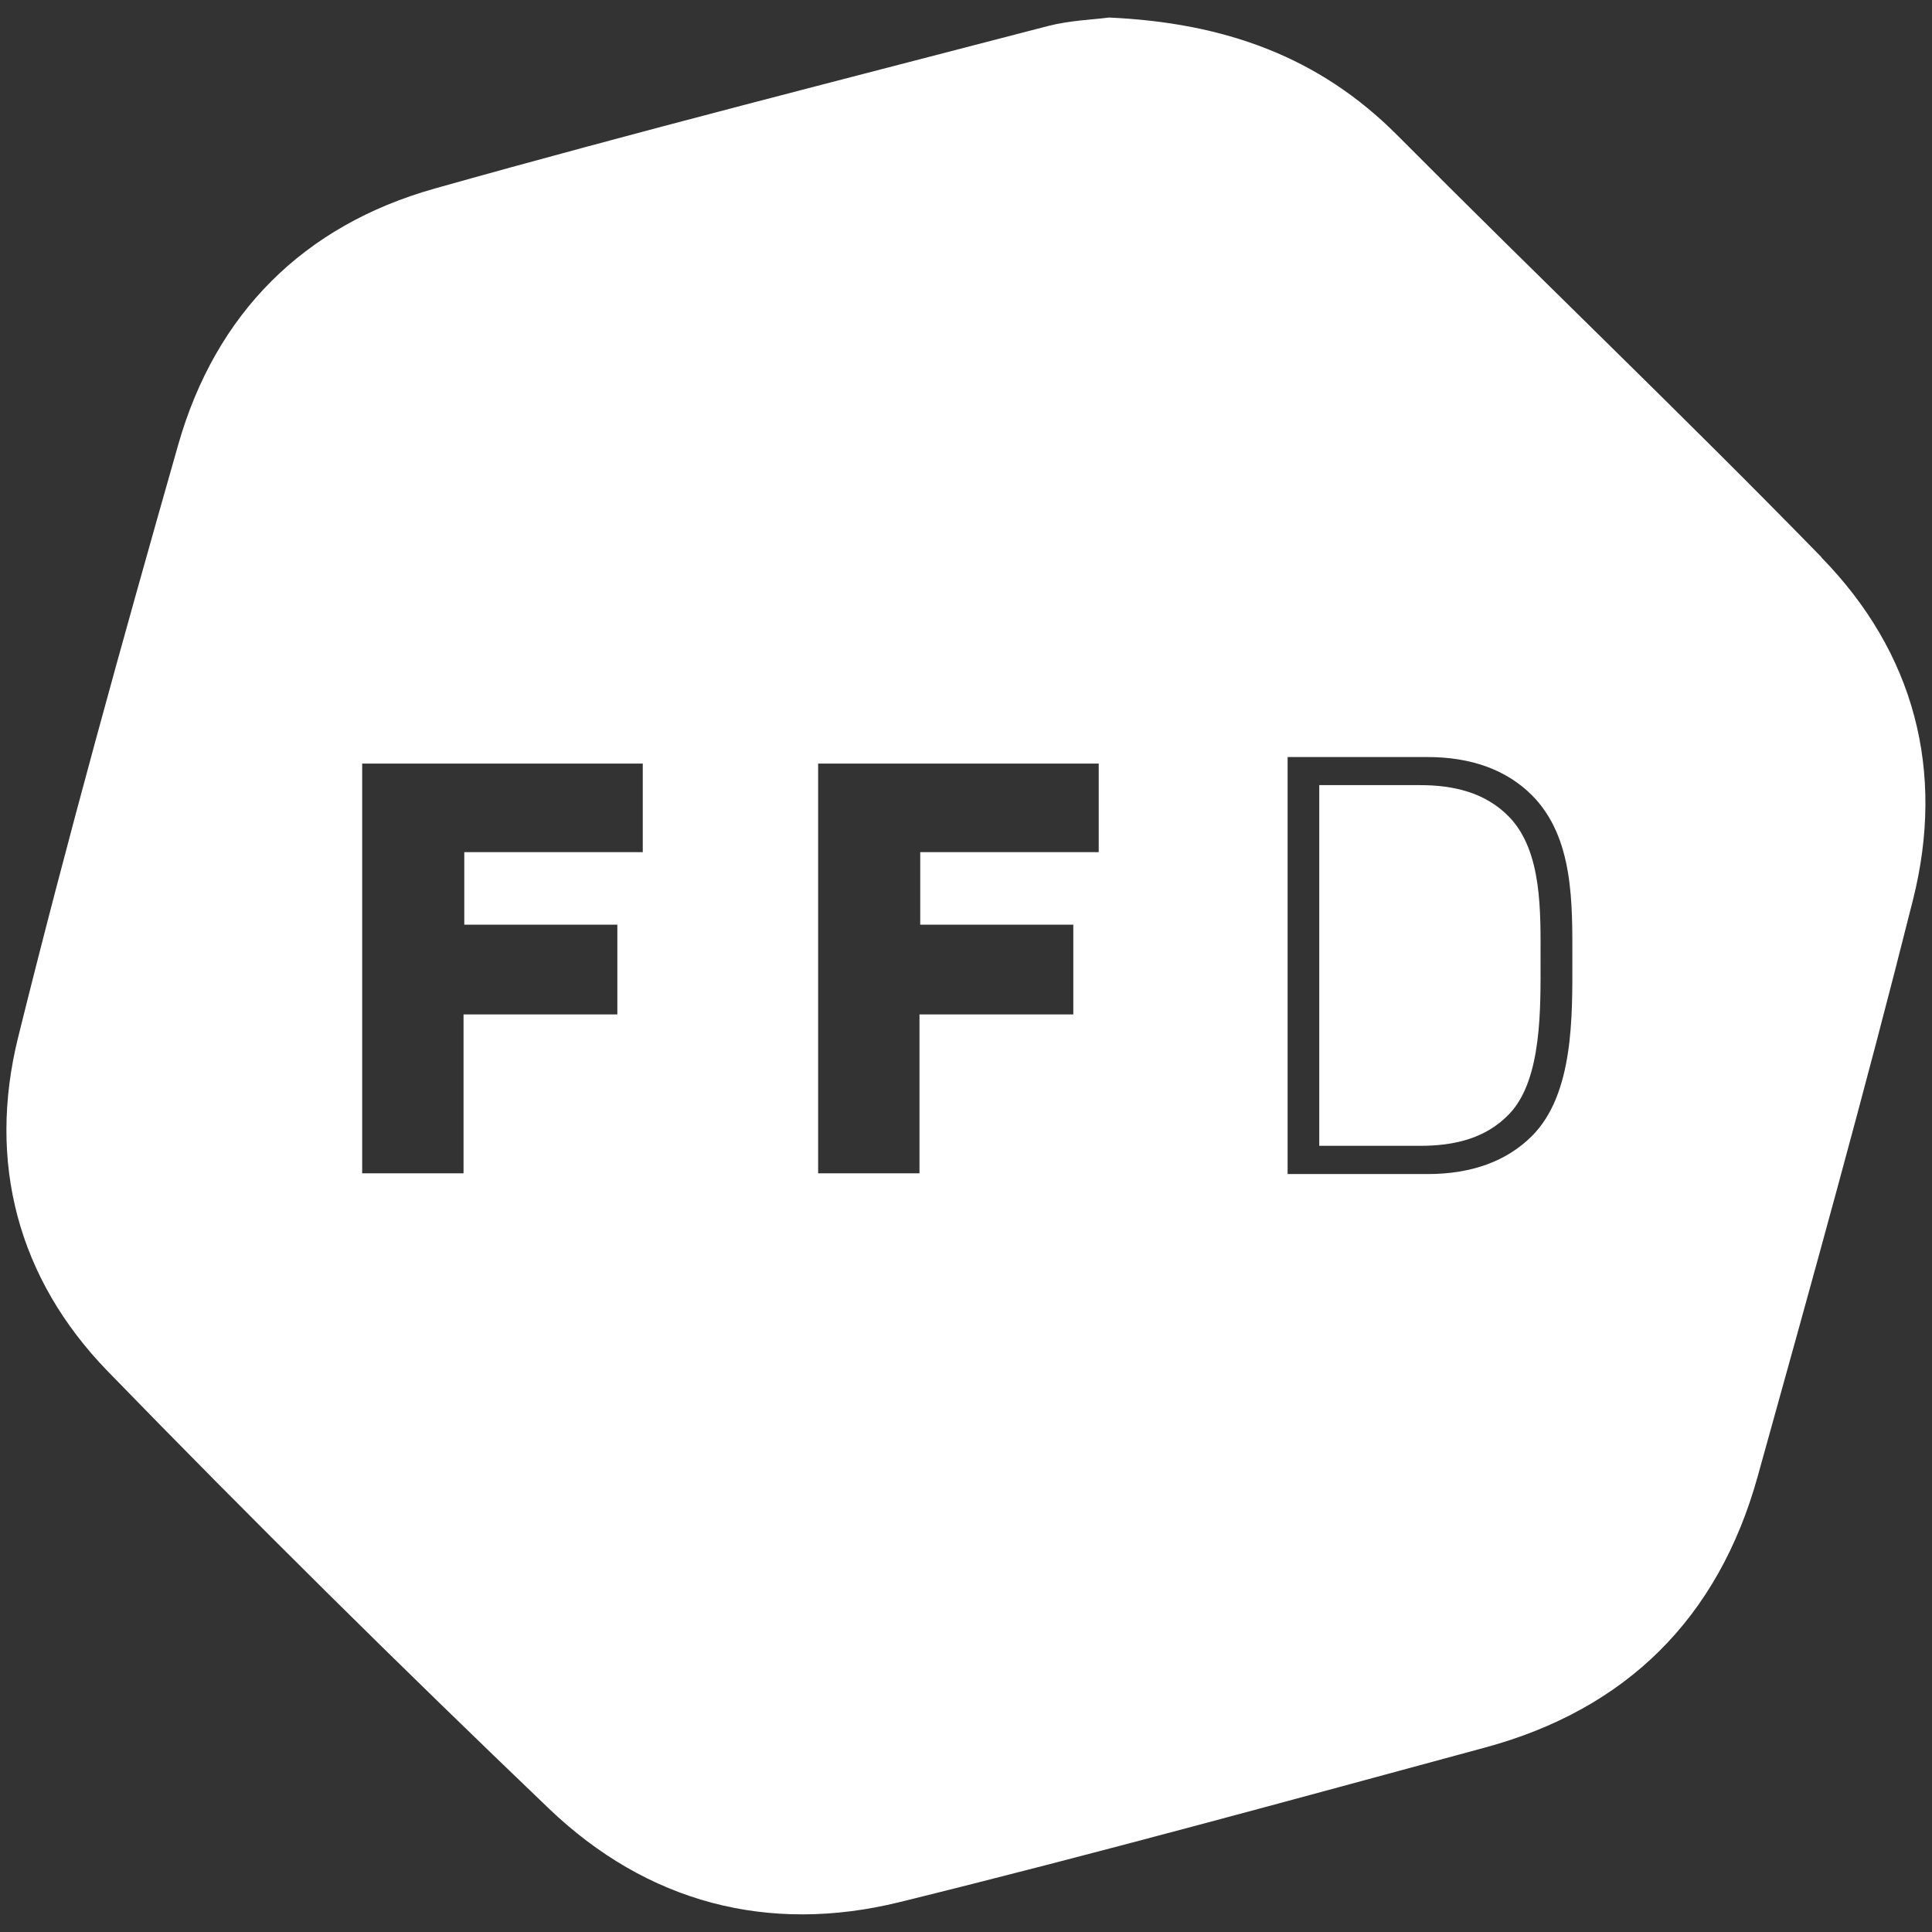
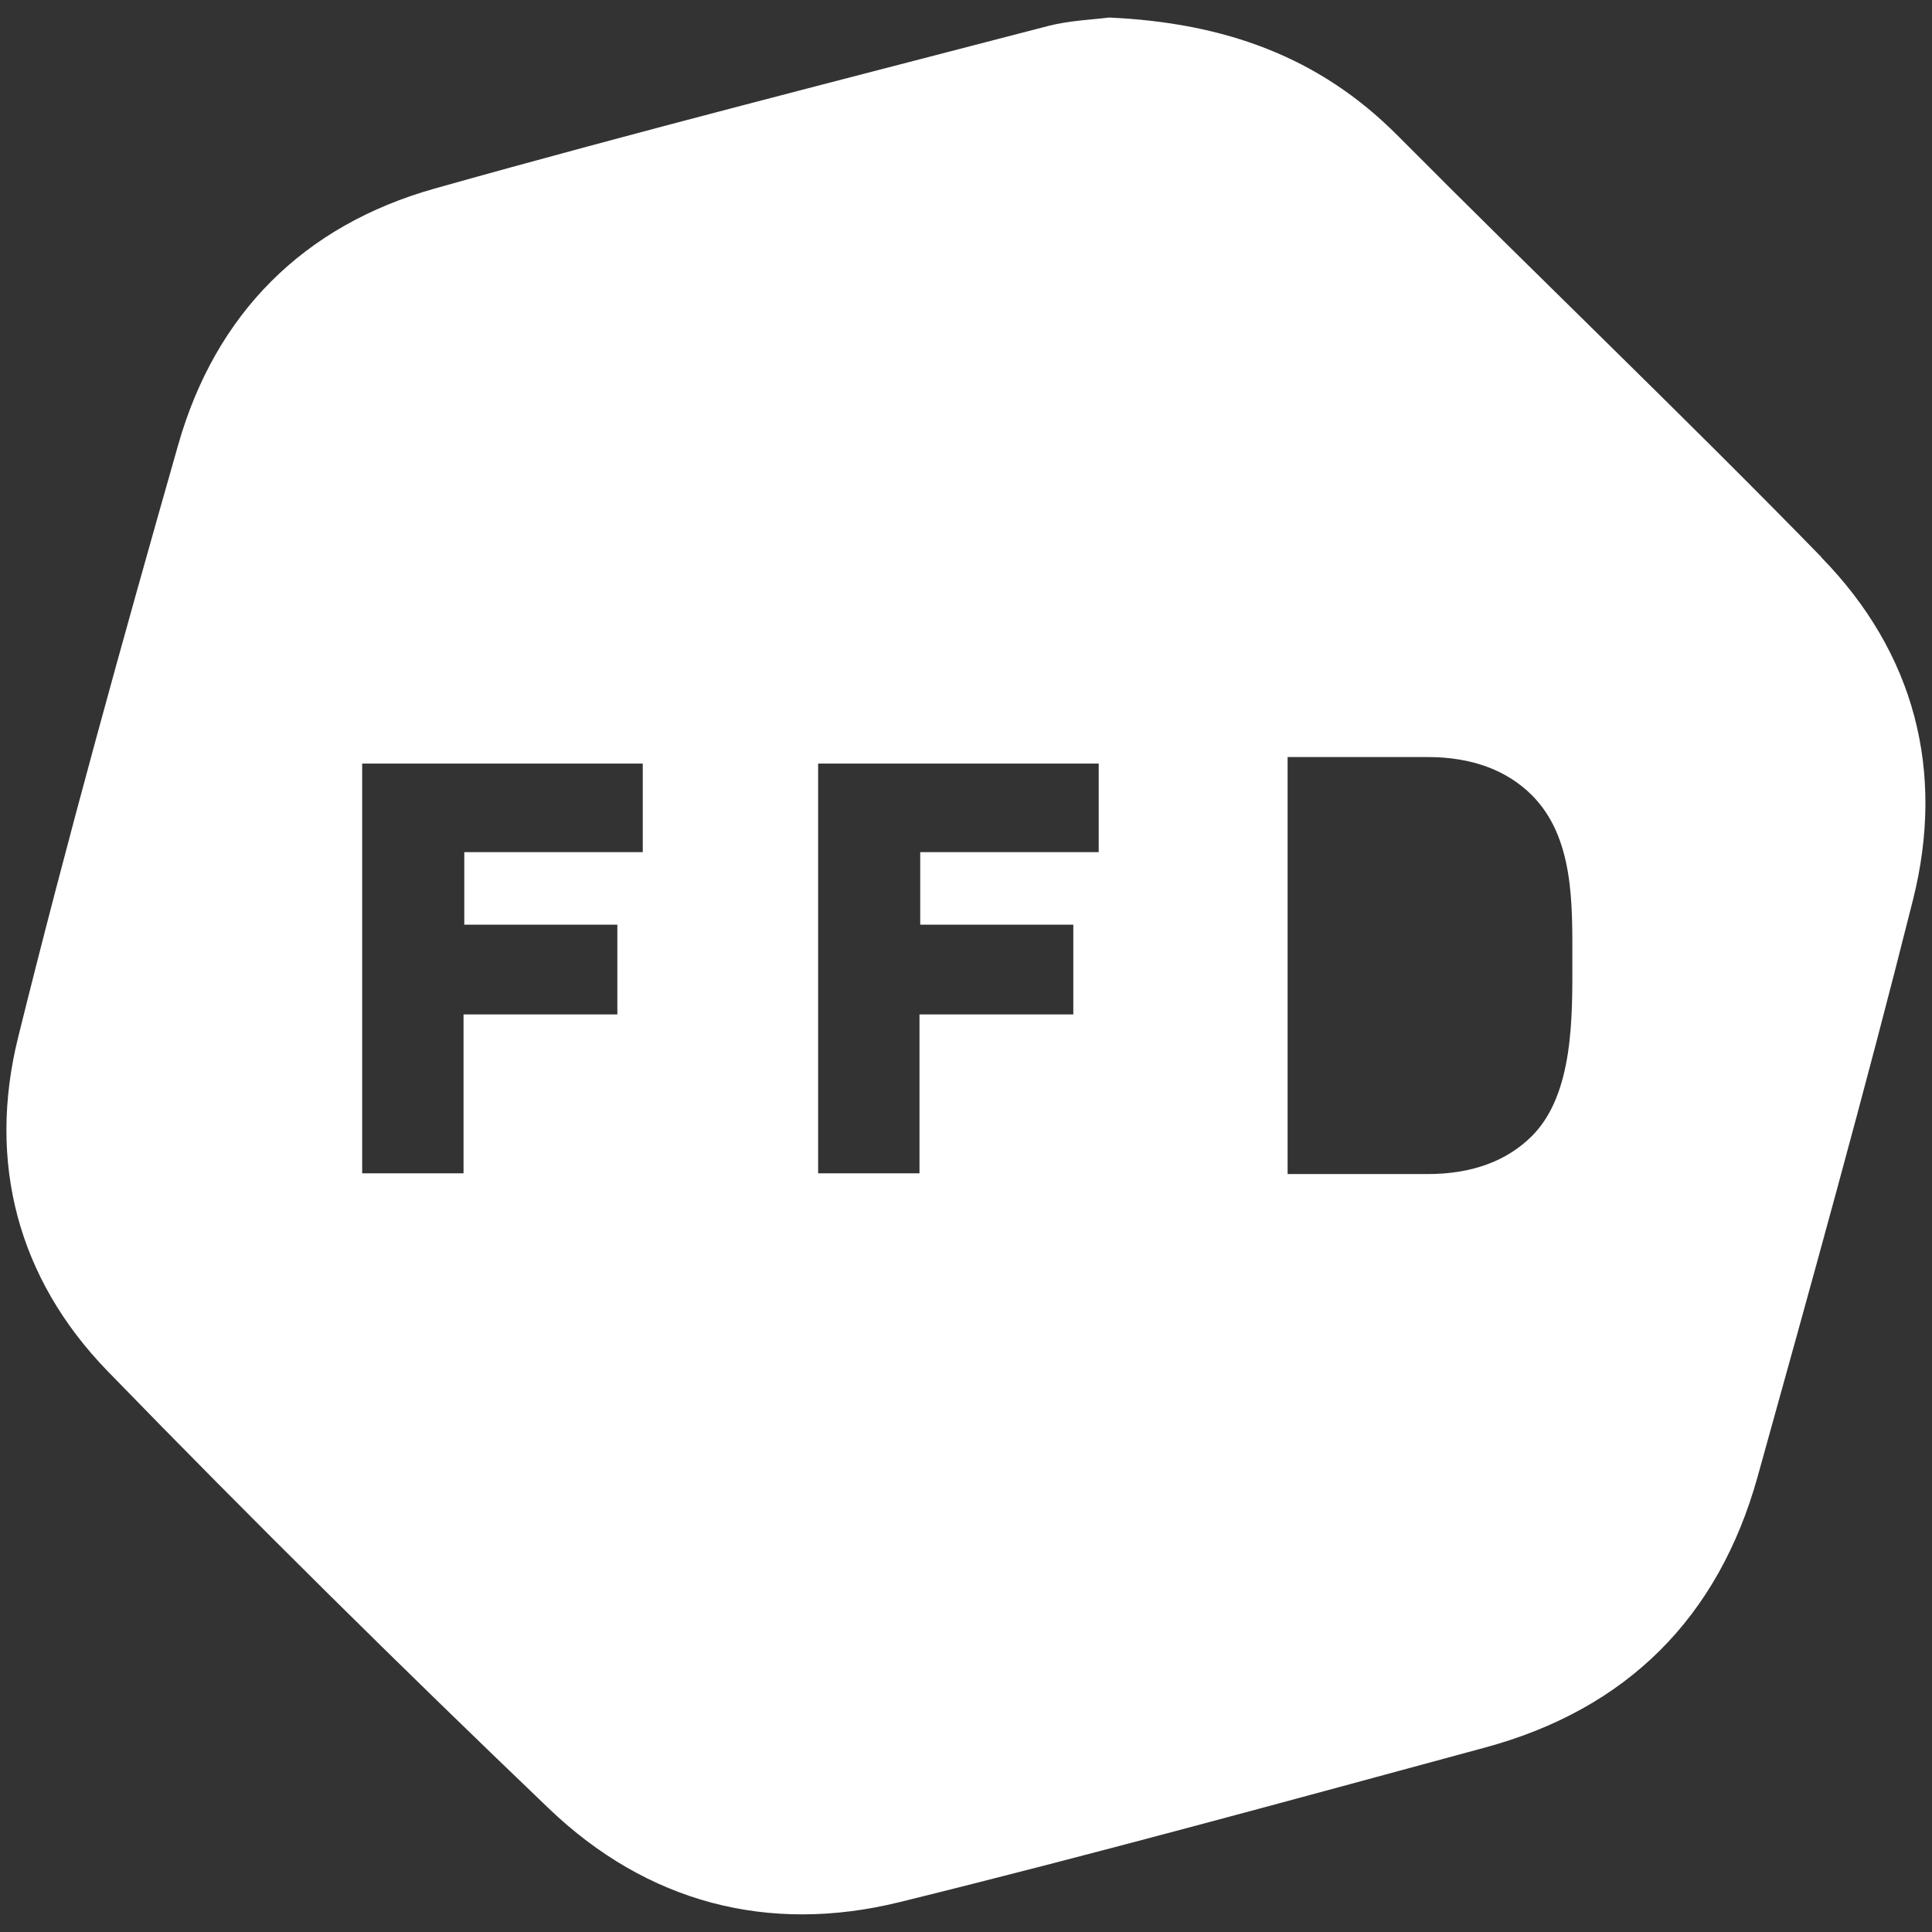
<svg xmlns="http://www.w3.org/2000/svg" id="Ebene_1" viewBox="0 0 130 130">
  <rect x="0" y="0" width="130" height="130" fill="#333333" stroke="none" />
-   <path d="m101.57,54.99c-1.62-1.68-3.78-2.16-6.02-2.16h-6.78v24.27h6.78c2.24,0,4.41-.46,6.02-2.16,2.21-2.32,2.09-7.2,2.09-10.37s.13-7.25-2.09-9.58Z" style="fill:#fff; fill-rule:evenodd;" />
  <path d="m122.57,37.5c-9.37-9.61-19.09-18.88-28.55-28.4-5.26-5.29-11.64-7.57-19.4-7.92-1.05.14-2.62.19-4.1.57-13.77,3.59-27.58,7.08-41.28,10.94-8.81,2.48-14.73,8.4-17.25,17.24-3.77,13.24-7.46,26.51-10.77,39.87-2.08,8.39-.03,16.22,6.01,22.45,9.71,10,19.63,19.8,29.7,29.44,6.6,6.32,14.74,8.48,23.6,6.3,13.19-3.25,26.28-6.85,39.39-10.4,9.54-2.58,15.71-8.74,18.35-18.24,3.59-12.91,7.19-25.81,10.45-38.8,2.18-8.67.1-16.63-6.16-23.04Zm-79.32,19.84h-12.01v4.88h10.3v6.04h-10.35v10.69h-6.82v-27.57h18.88v5.97Zm30.68,0h-12.01v4.88h10.3v6.04h-10.35v10.69h-6.82v-27.57h18.88v5.97Zm29.15,19.1c-1.7,1.7-4.07,2.56-7.02,2.56h-9.42v-28.06h9.42c2.95,0,5.32.87,7.02,2.57,2.83,2.84,2.72,7.29,2.72,11.06s.11,9.04-2.72,11.87Z" style="fill:#fff; fill-rule:evenodd;" />
</svg>